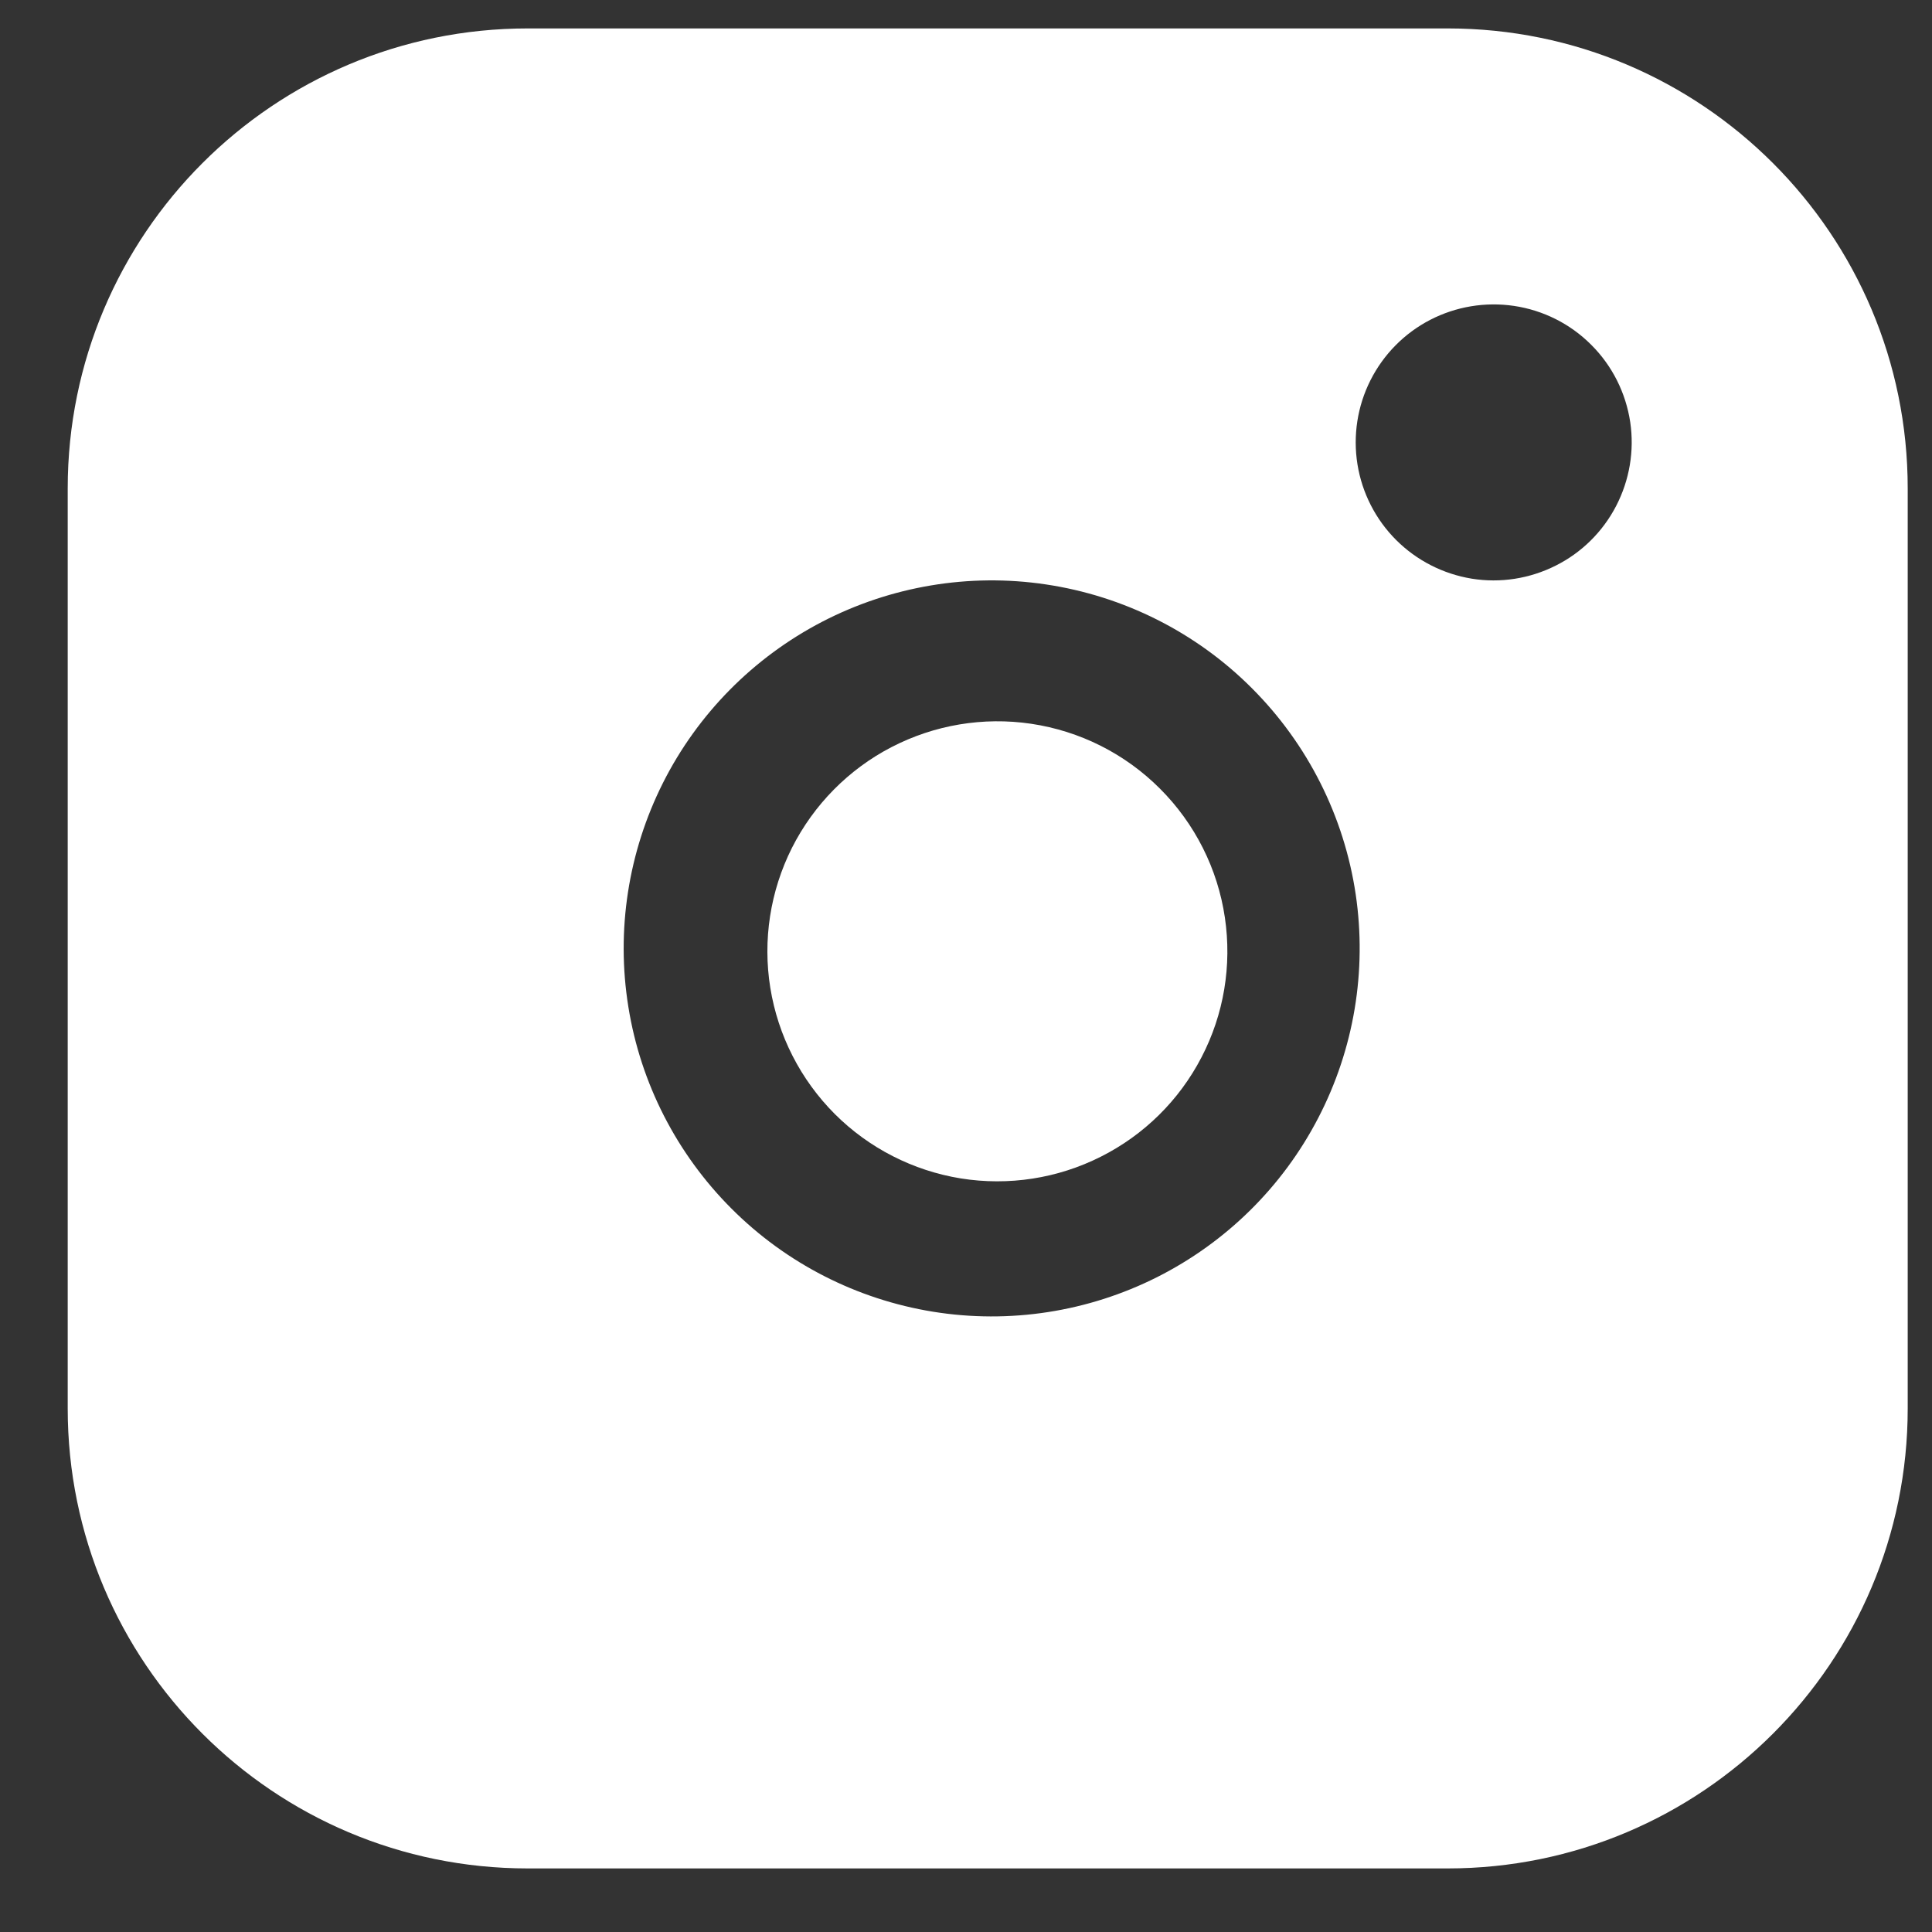
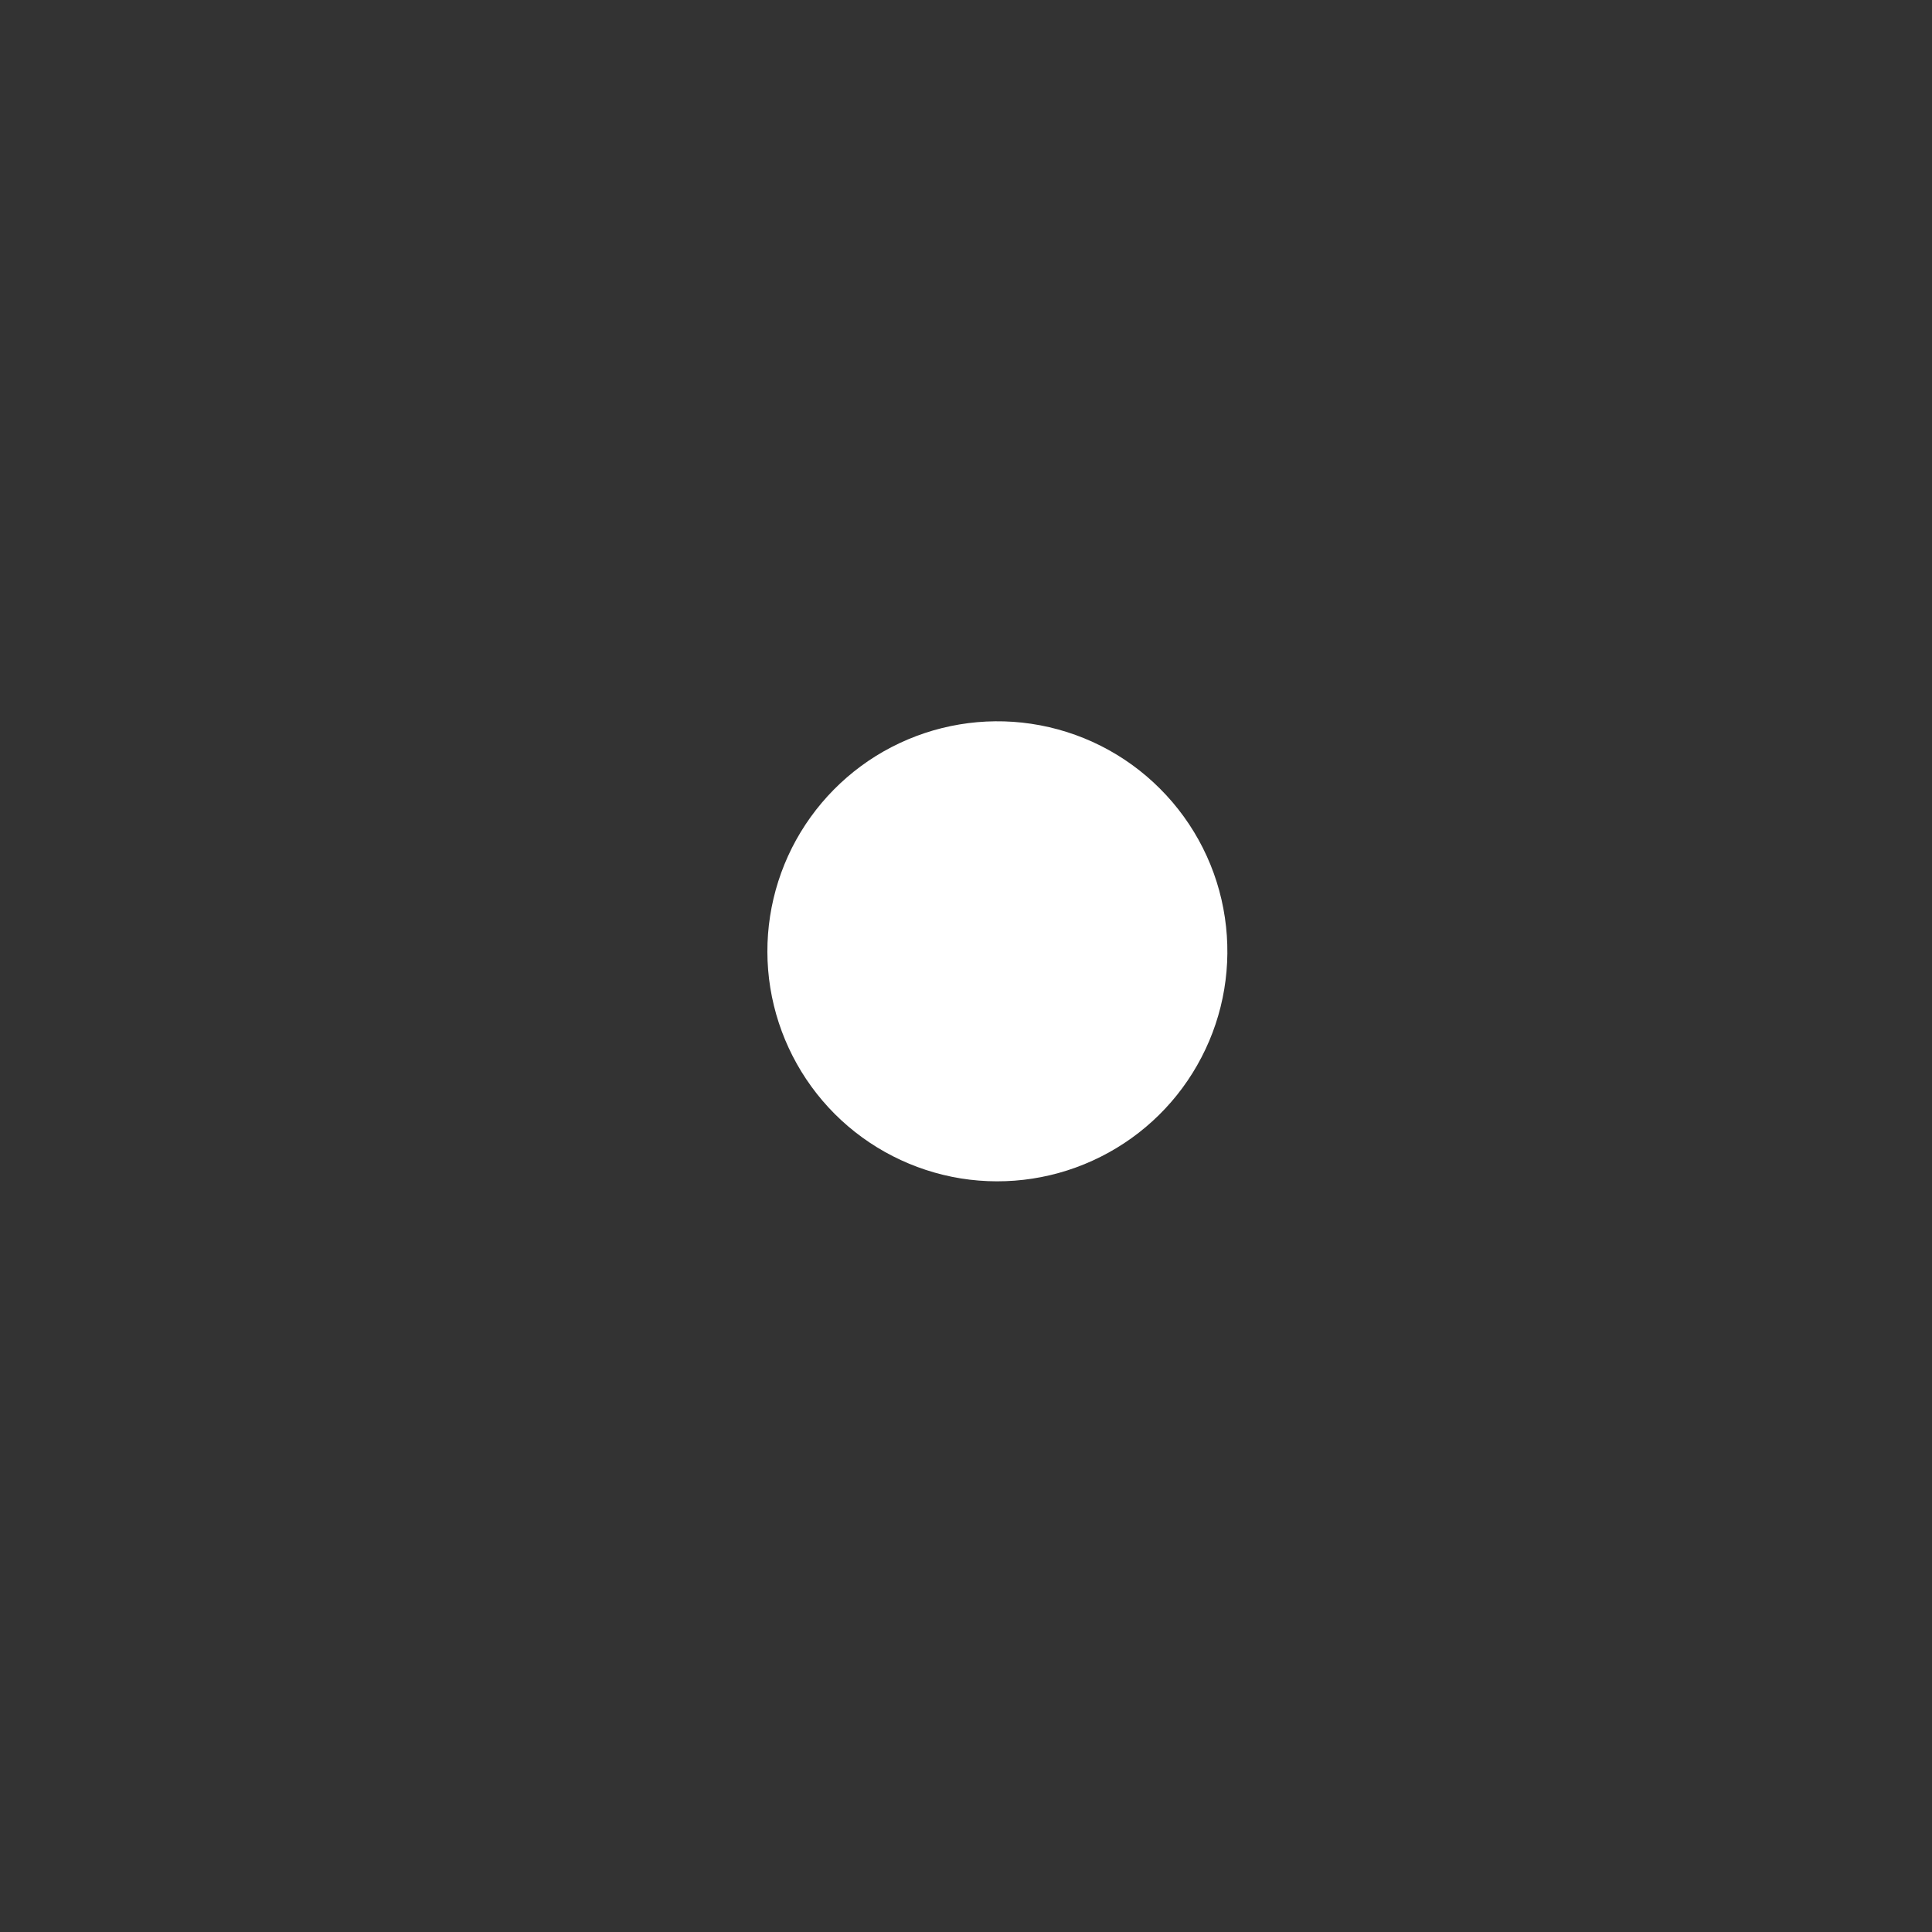
<svg xmlns="http://www.w3.org/2000/svg" width="16" height="16" viewBox="0 0 21 21" fill="none">
  <rect x="0" y="0" width="21" height="21" fill="#333333" stroke="none" />
-   <path fill-rule="evenodd" clipRule="evenodd" d="M15.736 0.309H5.736C2.974 0.309 0.736 2.547 0.736 5.309V15.309C0.736 18.07 2.974 20.309 5.736 20.309H15.736C18.497 20.309 20.736 18.07 20.736 15.309V5.309C20.736 2.547 18.497 0.309 15.736 0.309ZM14.736 9.722C14.859 10.554 14.717 11.404 14.329 12.151C13.942 12.898 13.329 13.503 12.577 13.882C11.826 14.26 10.974 14.392 10.143 14.258C9.313 14.124 8.545 13.732 7.951 13.137C7.356 12.542 6.963 11.775 6.83 10.944C6.696 10.113 6.828 9.262 7.206 8.51C7.584 7.759 8.19 7.146 8.937 6.758C9.684 6.371 10.534 6.228 11.366 6.352C12.215 6.478 13.001 6.873 13.607 7.48C14.214 8.087 14.61 8.873 14.736 9.722ZM17.567 5.499C17.712 5.219 17.766 4.901 17.72 4.589C17.672 4.27 17.524 3.975 17.296 3.748C17.069 3.52 16.774 3.372 16.456 3.325C16.144 3.279 15.825 3.332 15.545 3.477C15.265 3.622 15.038 3.852 14.896 4.134C14.754 4.416 14.705 4.735 14.755 5.047C14.805 5.358 14.952 5.646 15.175 5.869C15.398 6.092 15.686 6.239 15.998 6.29C16.309 6.34 16.628 6.29 16.91 6.148C17.192 6.007 17.422 5.779 17.567 5.499Z" fill="white" />
  <path fill-rule="evenodd" clipRule="evenodd" d="M13.314 9.974C13.391 10.494 13.303 11.025 13.06 11.492C12.818 11.959 12.435 12.337 11.965 12.573C11.495 12.81 10.963 12.892 10.444 12.809C9.925 12.725 9.445 12.48 9.073 12.108C8.702 11.736 8.457 11.257 8.373 10.738C8.289 10.218 8.372 9.686 8.608 9.216C8.845 8.747 9.223 8.363 9.69 8.121C10.157 7.879 10.688 7.79 11.208 7.867C11.739 7.946 12.23 8.193 12.609 8.573C12.988 8.952 13.236 9.443 13.314 9.974Z" fill="white" />
</svg>